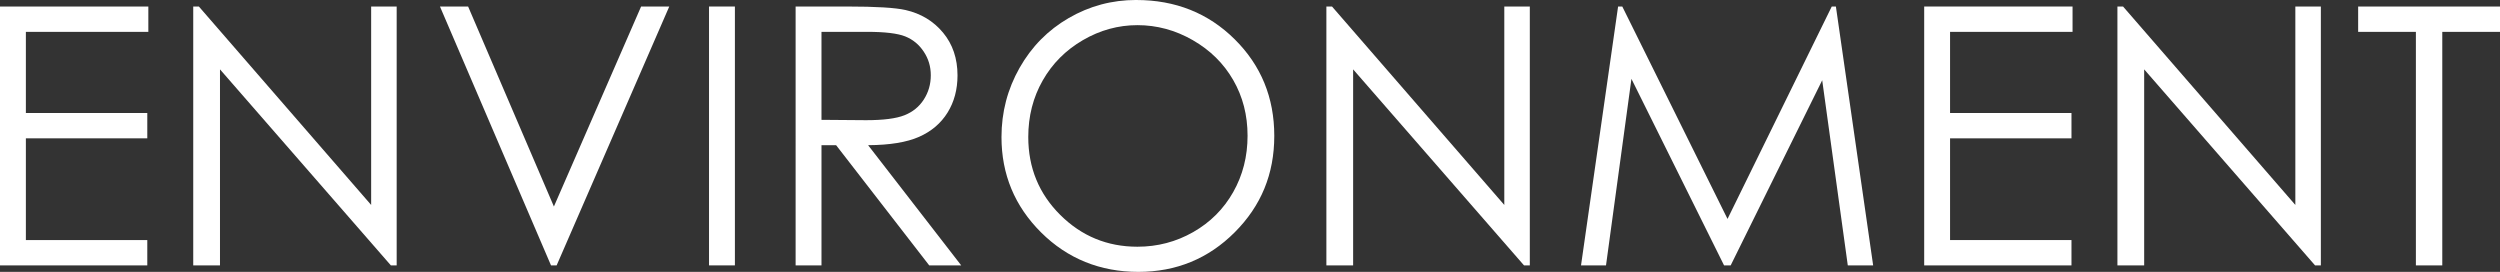
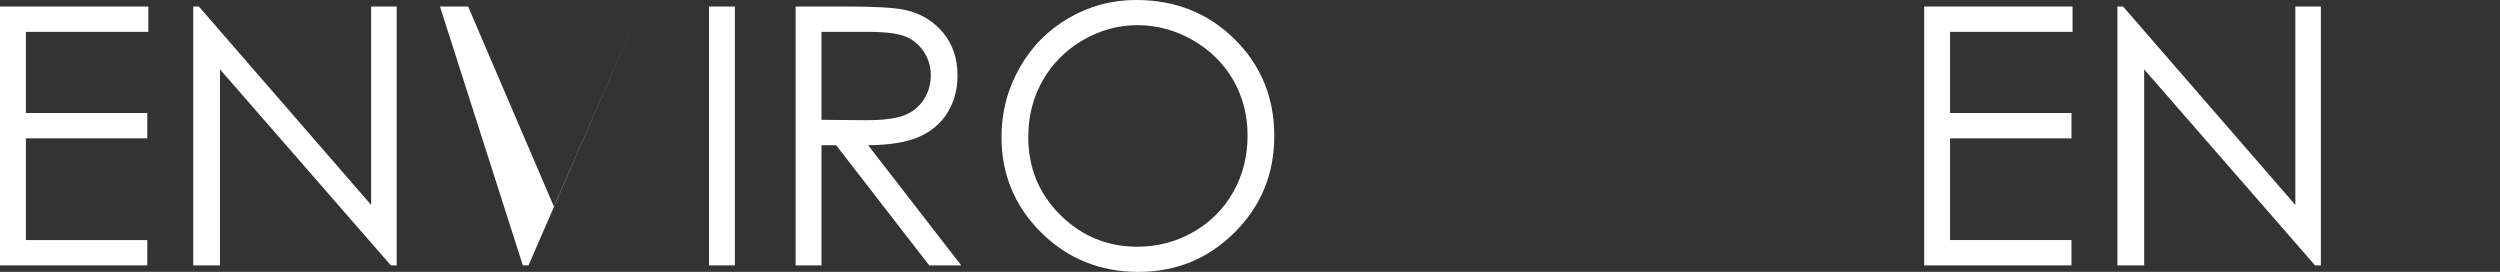
<svg xmlns="http://www.w3.org/2000/svg" id="b" viewBox="0 0 1477.48 160.69">
  <rect x="0" y="0" width="1477.48" height="160.69" fill="#333333" stroke="none" />
  <g id="c">
    <path d="M0,3.85h87.67v14.98H15.29v47.95h71.76v14.98H15.29v60.11h71.76v14.98H0V3.85Z" fill="#fff" stroke-width="0" />
    <path d="M114.2,156.84V3.85h3.33l101.82,117.27V3.85h15.08v152.99h-3.43l-100.99-115.85v115.85h-15.81Z" fill="#fff" stroke-width="0" />
-     <path d="M260.01,3.85h16.64l50.7,118.2L378.89,3.85h16.64l-66.56,152.99h-3.33L260.01,3.85Z" fill="#fff" stroke-width="0" />
+     <path d="M260.01,3.85h16.64l50.7,118.2L378.89,3.85l-66.56,152.99h-3.33L260.01,3.85Z" fill="#fff" stroke-width="0" />
    <path d="M419.03,3.85h15.29v152.99h-15.29V3.85Z" fill="#fff" stroke-width="0" />
    <path d="M470.2,3.85h30.47c16.99,0,28.5.7,34.53,2.08,9.08,2.08,16.47,6.54,22.15,13.38,5.68,6.84,8.53,15.26,8.53,25.25,0,8.33-1.96,15.66-5.88,21.97-3.92,6.32-9.52,11.09-16.8,14.32-7.28,3.23-17.33,4.88-30.16,4.95l55.02,71.03h-18.91l-55.02-71.03h-8.64v71.03h-15.29V3.85ZM485.49,18.82v52l26.36.21c10.21,0,17.76-.97,22.66-2.91,4.9-1.94,8.72-5.04,11.46-9.31s4.12-9.03,4.12-14.3-1.39-9.79-4.17-13.99c-2.78-4.19-6.42-7.19-10.94-9-4.51-1.8-12.02-2.7-22.5-2.7h-26.98Z" fill="#fff" stroke-width="0" />
    <path d="M671.5,0c23.17,0,42.56,7.73,58.17,23.19,15.61,15.46,23.42,34.5,23.42,57.1s-7.79,41.39-23.37,56.99-34.57,23.4-56.98,23.4-41.84-7.76-57.45-23.3c-15.61-15.53-23.42-34.32-23.42-56.37,0-14.7,3.56-28.32,10.67-40.87,7.11-12.55,16.81-22.38,29.09-29.49,12.28-7.11,25.57-10.66,39.86-10.66ZM672.18,14.87c-11.32,0-22.05,2.95-32.19,8.85-10.14,5.9-18.06,13.84-23.75,23.83-5.69,9.99-8.54,21.13-8.54,33.41,0,18.18,6.3,33.53,18.91,46.06,12.6,12.53,27.8,18.79,45.58,18.79,11.87,0,22.86-2.88,32.97-8.64,10.1-5.76,17.99-13.63,23.65-23.63s8.49-21.09,8.49-33.31-2.83-23.12-8.49-32.94c-5.66-9.82-13.63-17.68-23.91-23.57-10.28-5.9-21.18-8.85-32.71-8.85Z" fill="#fff" stroke-width="0" />
-     <path d="M783.88,156.84V3.85h3.33l101.82,117.27V3.85h15.08v152.99h-3.43l-100.99-115.85v115.85h-15.81Z" fill="#fff" stroke-width="0" />
-     <path d="M934.37,156.84L956.28,3.85h2.48l62.19,125.53,61.6-125.53h2.45l22.02,152.99h-14.99l-15.12-109.41-54.09,109.41h-3.91l-54.74-110.24-15.03,110.24h-14.77Z" fill="#fff" stroke-width="0" />
    <path d="M1137.18,3.85h87.68v14.98h-72.39v47.95h71.76v14.98h-71.76v60.11h71.76v14.98h-87.05V3.85Z" fill="#fff" stroke-width="0" />
    <path d="M1251.38,156.84V3.85h3.33l101.82,117.27V3.85h15.08v152.99h-3.43l-100.99-115.85v115.85h-15.81Z" fill="#fff" stroke-width="0" />
-     <path d="M1393.65,18.82V3.85h83.83v14.98h-34.11v138.01h-15.6V18.82h-34.11Z" fill="#fff" stroke-width="0" />
  </g>
</svg>